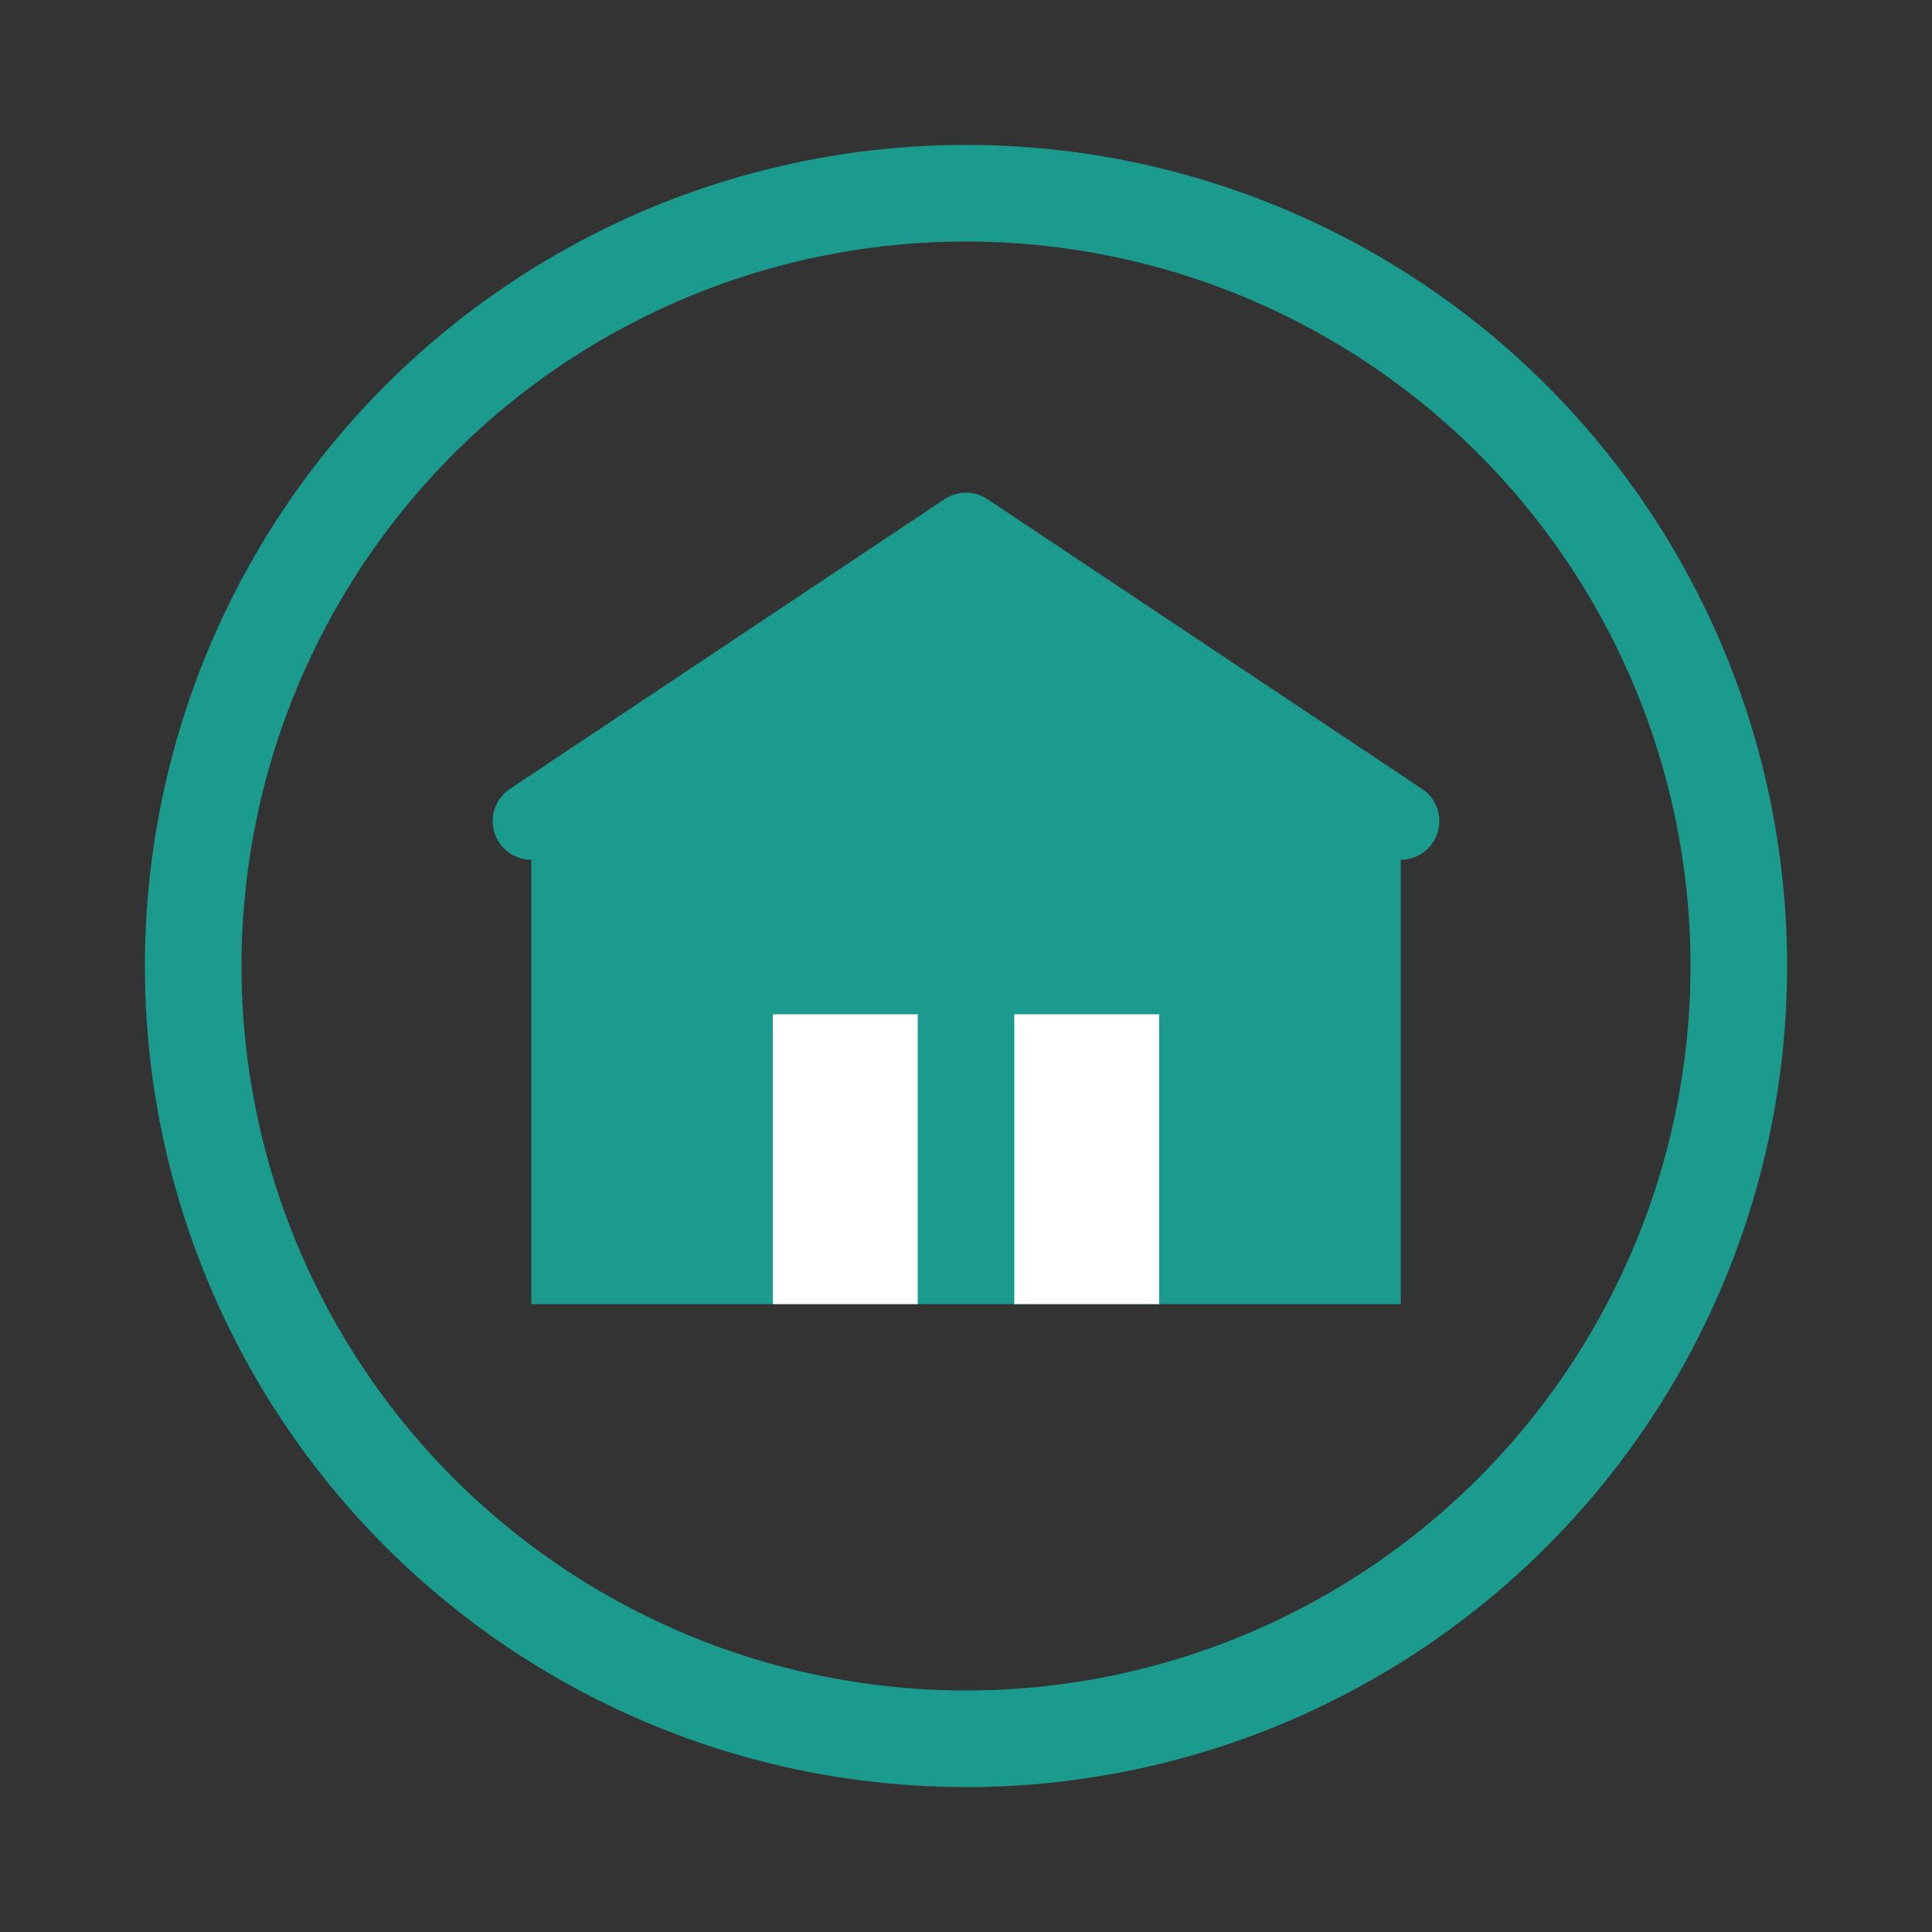
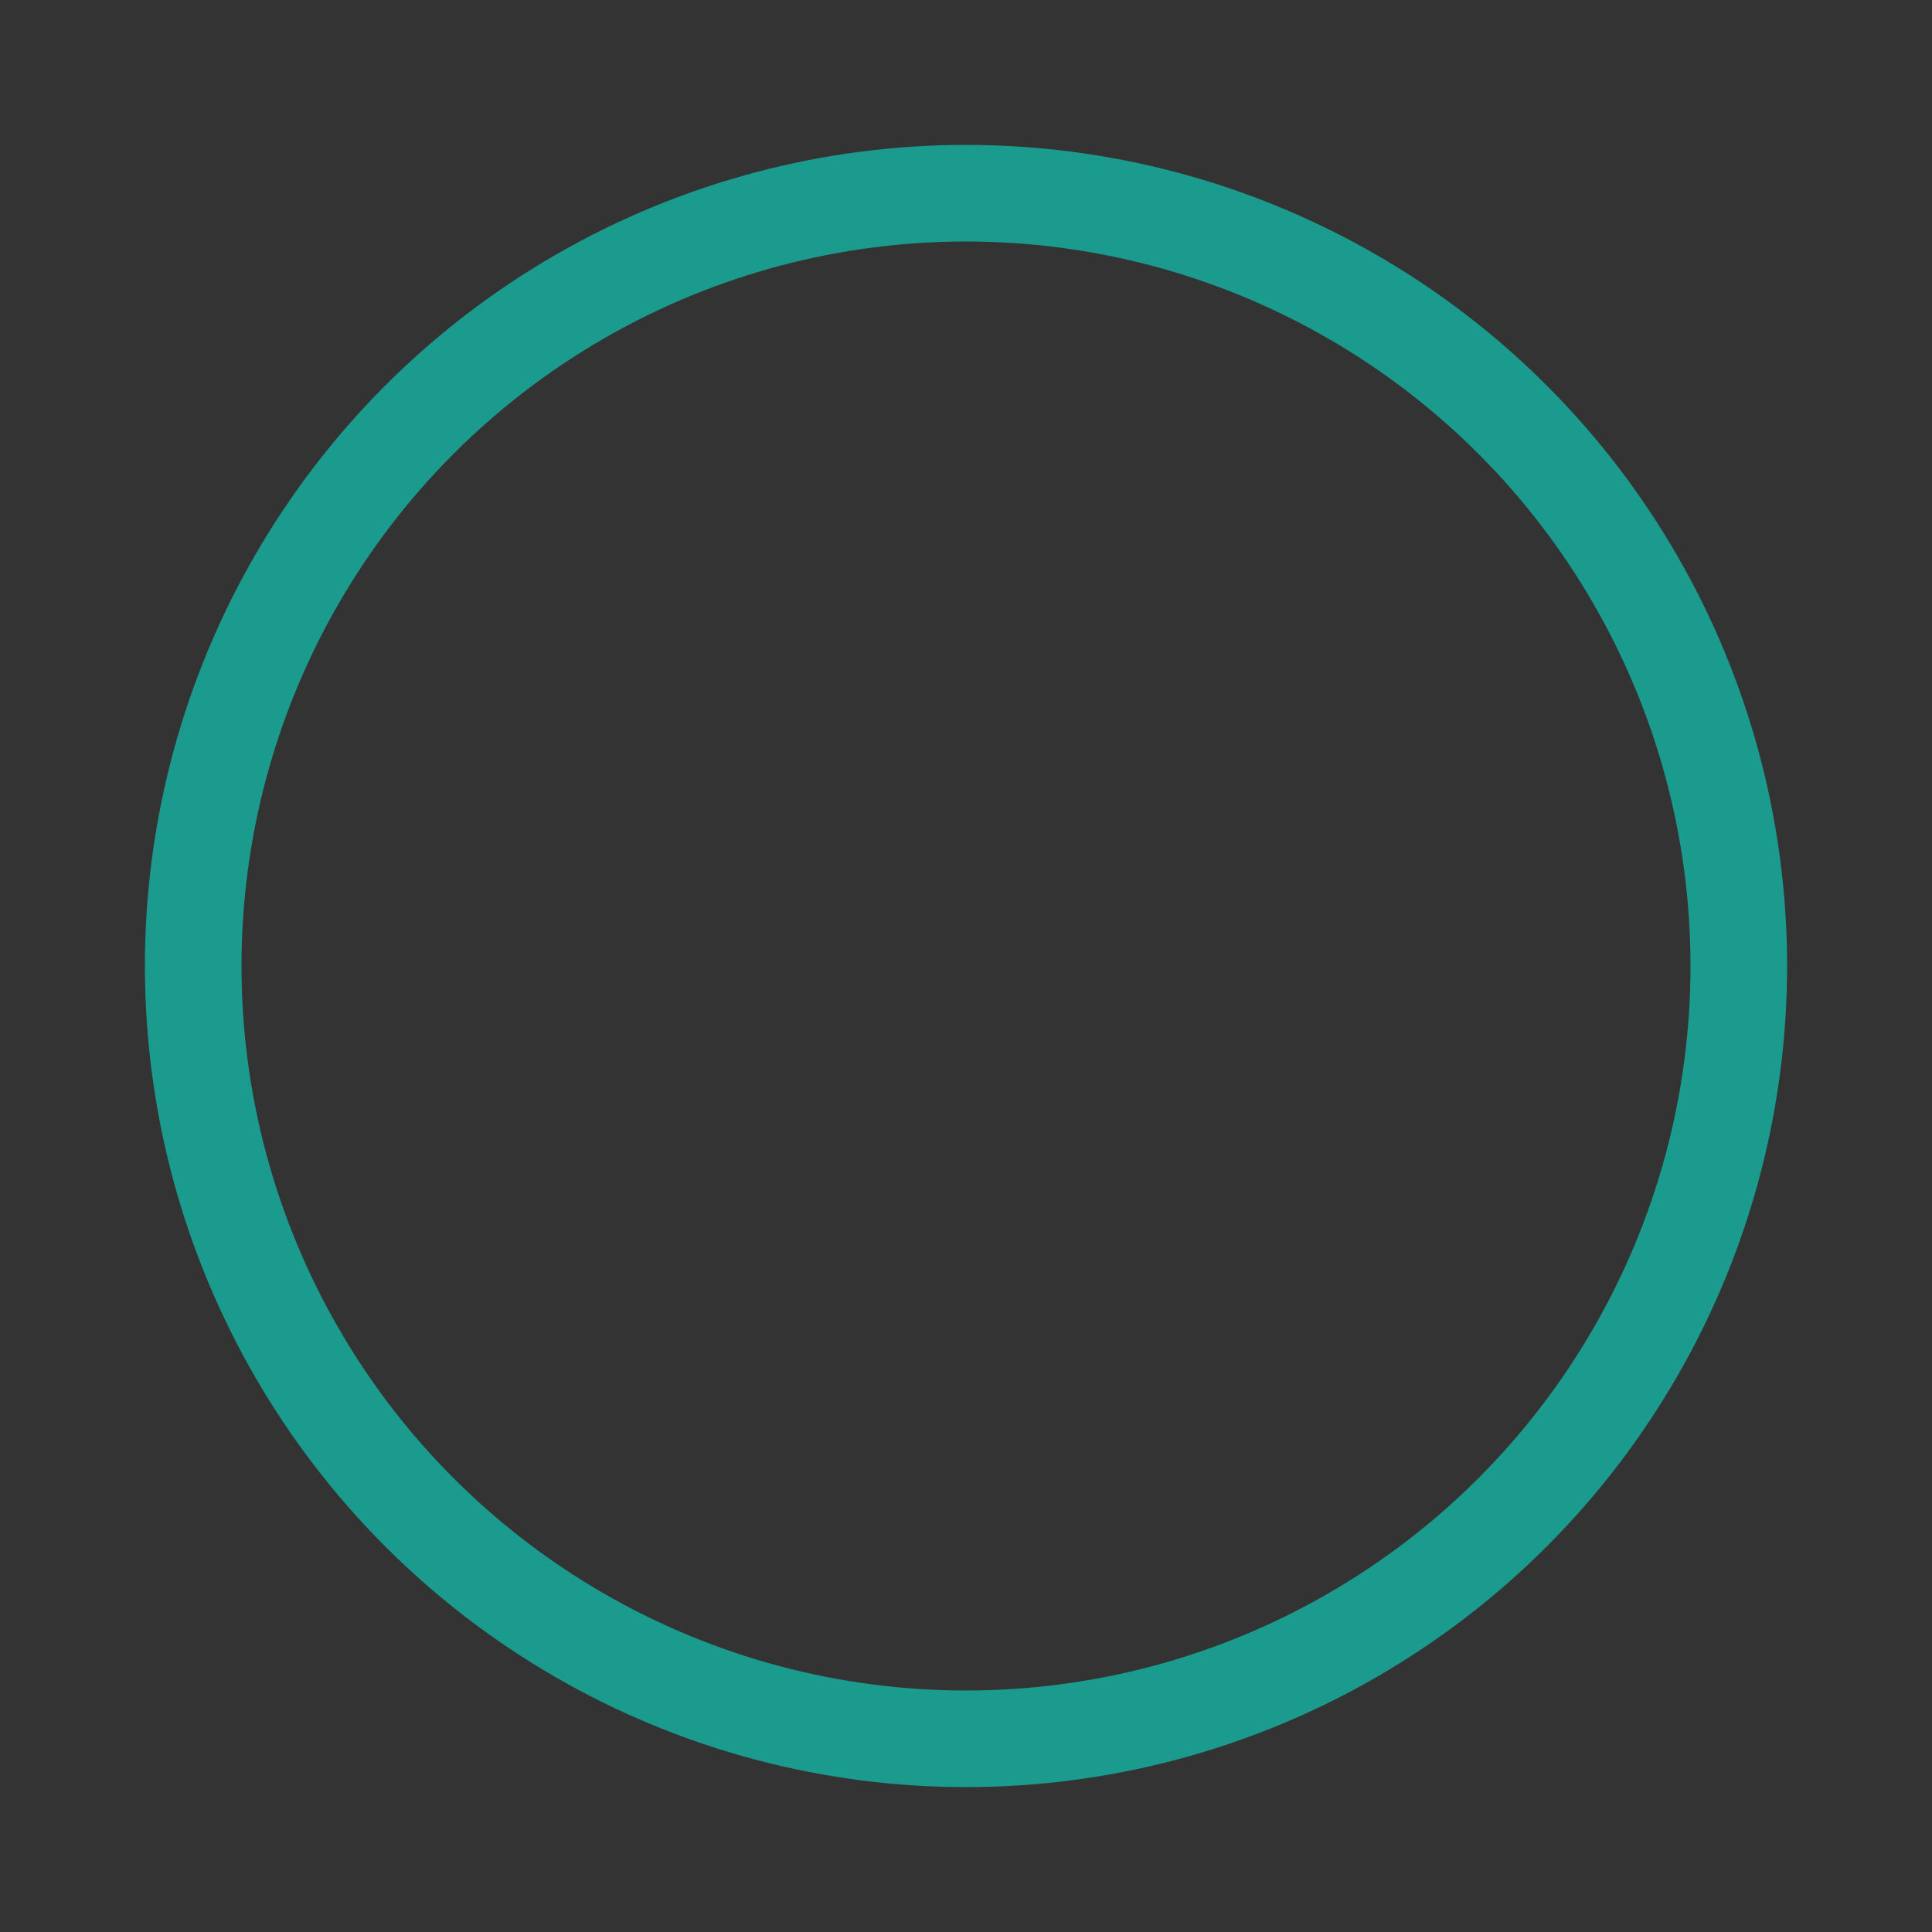
<svg xmlns="http://www.w3.org/2000/svg" width="200" height="200" viewBox="0 0 200 200" fill="none">
  <rect x="0" y="0" width="200" height="200" fill="#333333" stroke="none" />
  <circle cx="100" cy="100" r="80" stroke="#1A9B8E" stroke-width="10" fill="none" />
-   <path d="M100 55 L145 85 L145 135 L55 135 L55 85 Z" fill="#1A9B8E" />
-   <rect x="80" y="105" width="15" height="30" fill="white" />
-   <rect x="105" y="105" width="15" height="30" fill="white" />
-   <path d="M55 85 L100 55 L145 85" stroke="#1A9B8E" stroke-width="8" fill="none" stroke-linecap="round" stroke-linejoin="round" />
</svg>